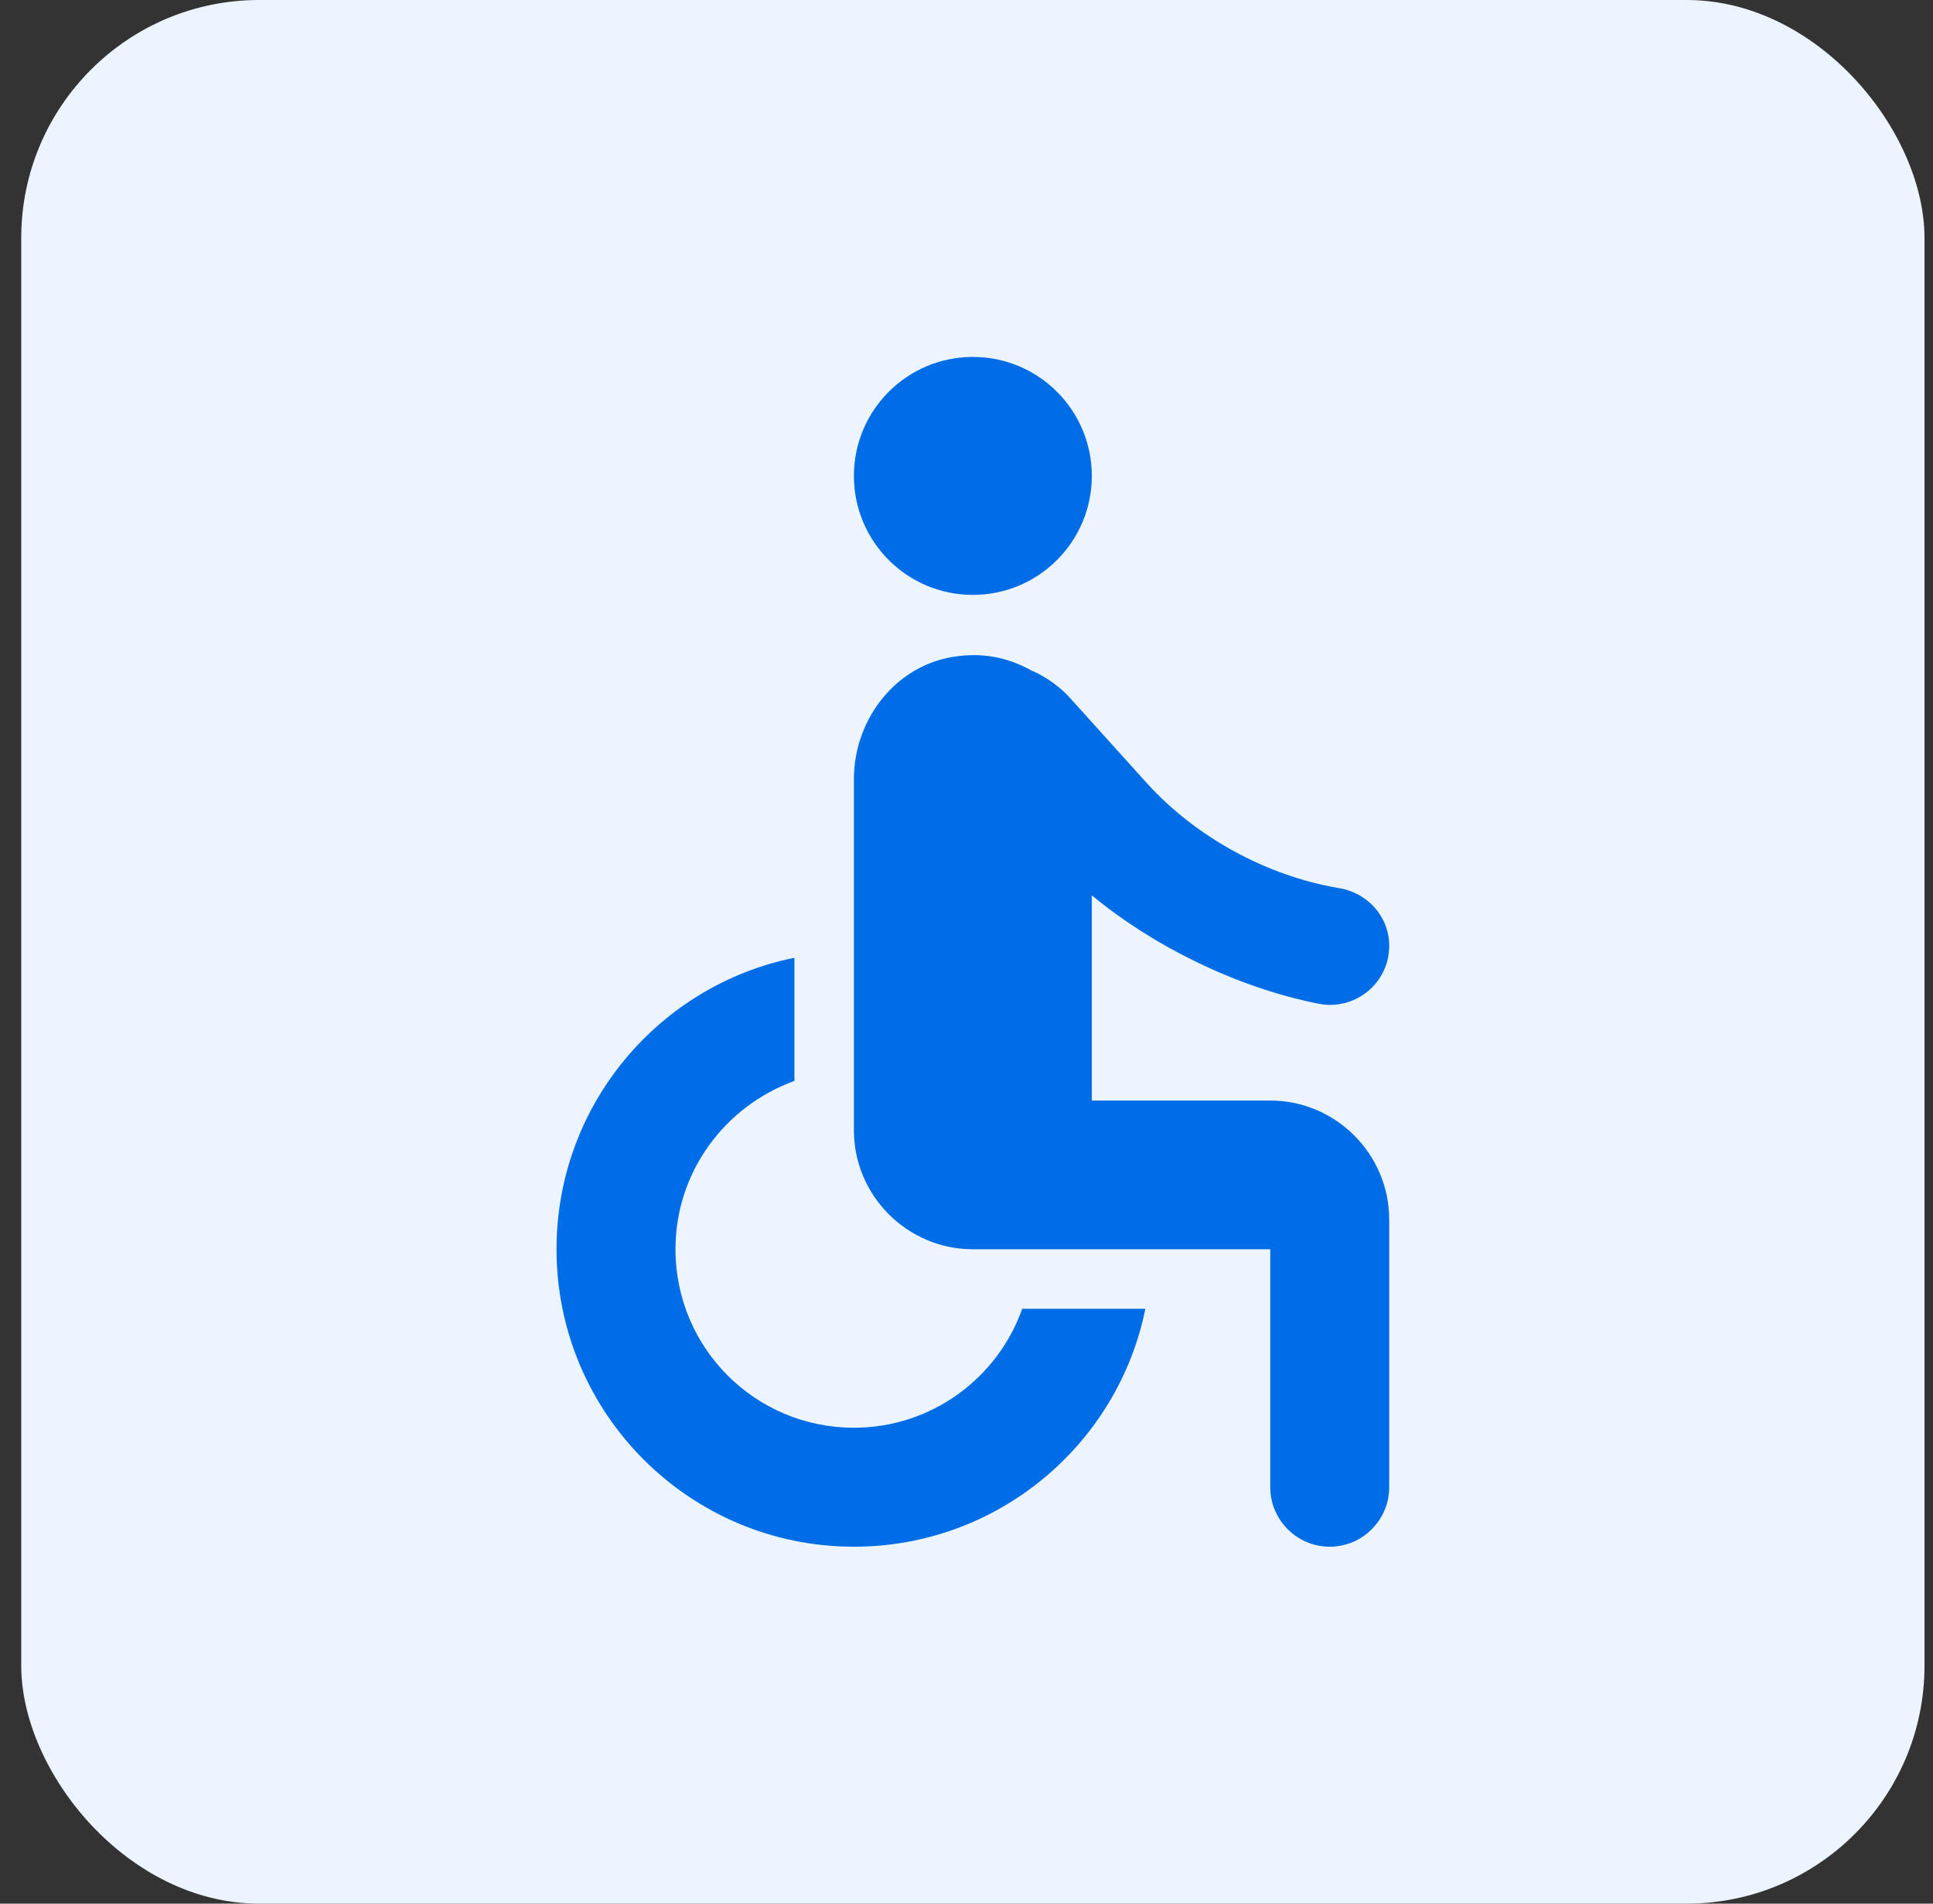
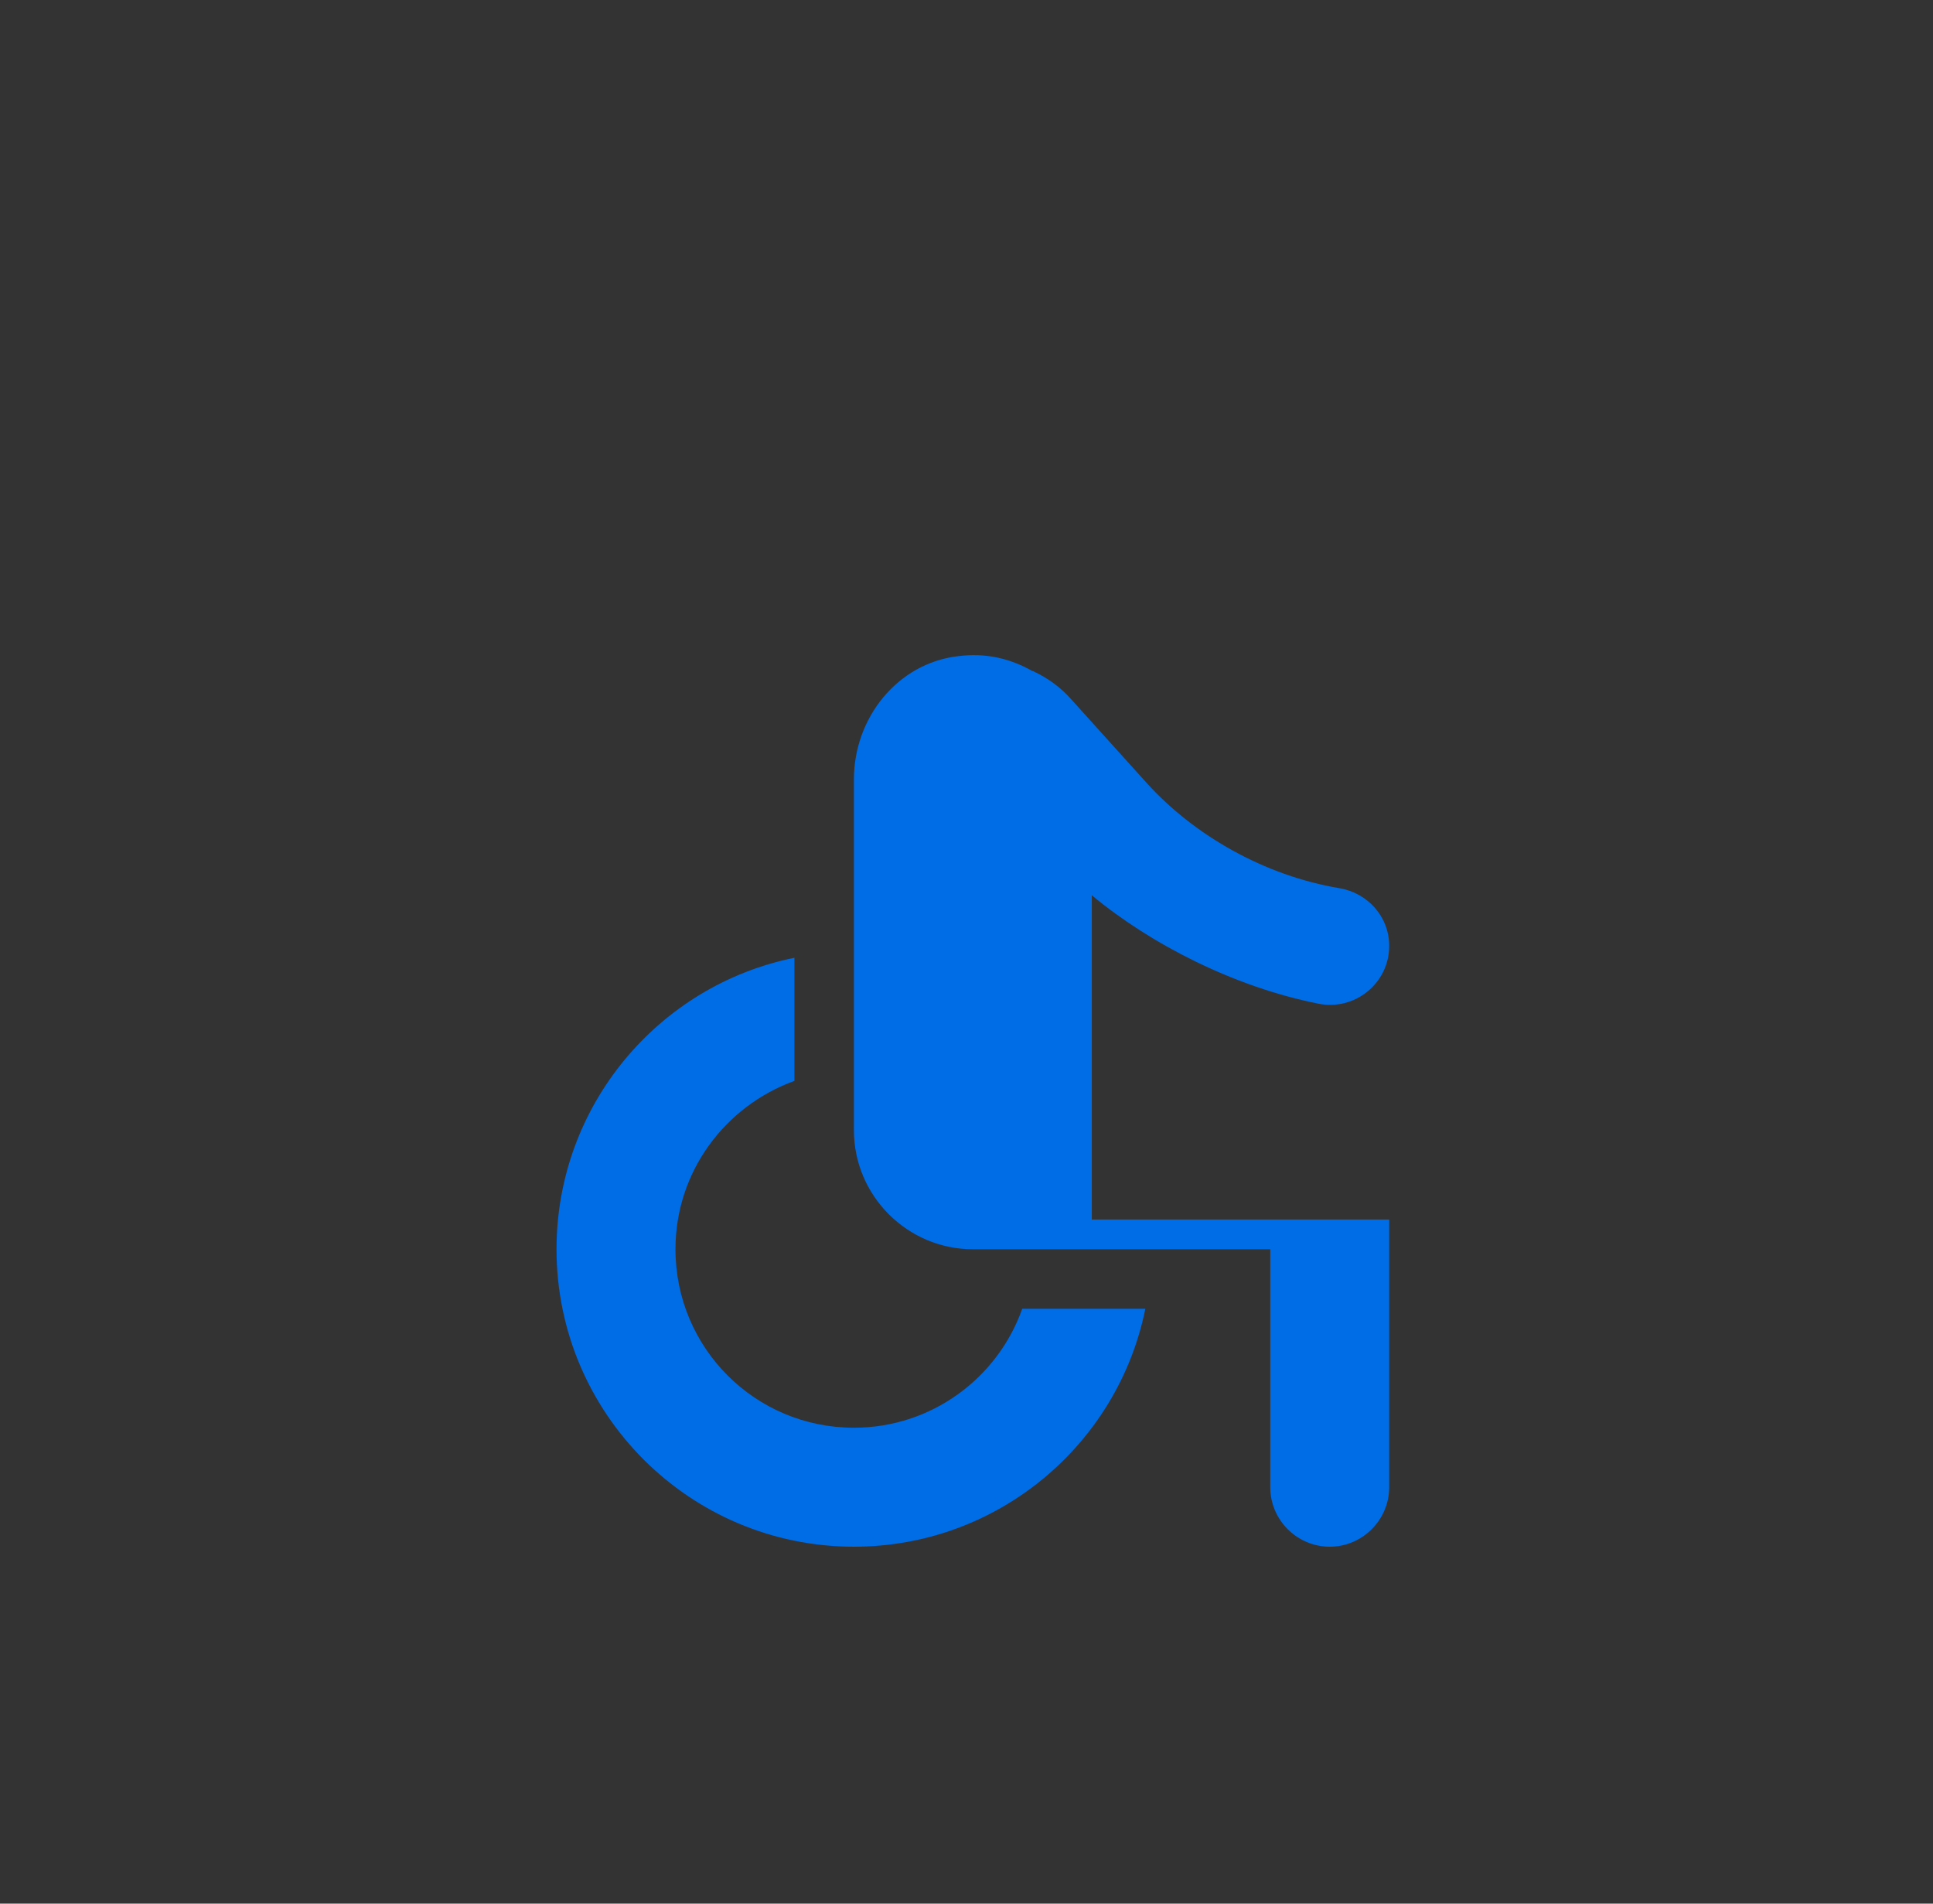
<svg xmlns="http://www.w3.org/2000/svg" width="65" height="64" viewBox="0 0 65 64" fill="none">
  <rect x="0" y="0" width="65" height="64" fill="#333333" stroke="none" />
-   <rect x="0.714" width="64" height="64" rx="8" fill="#ECF5FF" />
-   <path d="M32.714 20C34.923 20 36.714 18.209 36.714 16C36.714 13.791 34.923 12 32.714 12C30.505 12 28.714 13.791 28.714 16C28.714 18.209 30.505 20 32.714 20Z" fill="#006CE5" />
-   <path d="M46.714 31.8C46.714 30.82 45.994 30.02 45.034 29.86C42.534 29.44 40.174 28.1 38.574 26.34L35.994 23.48C35.654 23.1 35.234 22.8 34.774 22.58C34.754 22.58 34.754 22.56 34.734 22.56H34.714C33.974 22.14 33.154 21.94 32.214 22.06C30.174 22.3 28.714 24.14 28.714 26.2V38C28.714 40.2 30.514 42 32.714 42H42.714V50C42.714 51.1 43.614 52 44.714 52C45.814 52 46.714 51.1 46.714 50V41C46.714 38.8 44.914 37 42.714 37H36.714V30.1C38.714 31.76 41.514 33.18 44.314 33.74C45.554 34 46.714 33.06 46.714 31.8ZM34.374 44C33.554 46.32 31.334 48 28.714 48C25.394 48 22.714 45.32 22.714 42C22.714 39.38 24.394 37.18 26.714 36.34V32.2C22.154 33.12 18.714 37.16 18.714 42C18.714 47.52 23.194 52 28.714 52C33.554 52 37.594 48.56 38.514 44H34.374Z" fill="#006CE5" />
+   <path d="M46.714 31.8C46.714 30.82 45.994 30.02 45.034 29.86C42.534 29.44 40.174 28.1 38.574 26.34L35.994 23.48C35.654 23.1 35.234 22.8 34.774 22.58C34.754 22.58 34.754 22.56 34.734 22.56H34.714C33.974 22.14 33.154 21.94 32.214 22.06C30.174 22.3 28.714 24.14 28.714 26.2V38C28.714 40.2 30.514 42 32.714 42H42.714V50C42.714 51.1 43.614 52 44.714 52C45.814 52 46.714 51.1 46.714 50V41H36.714V30.1C38.714 31.76 41.514 33.18 44.314 33.74C45.554 34 46.714 33.06 46.714 31.8ZM34.374 44C33.554 46.32 31.334 48 28.714 48C25.394 48 22.714 45.32 22.714 42C22.714 39.38 24.394 37.18 26.714 36.34V32.2C22.154 33.12 18.714 37.16 18.714 42C18.714 47.52 23.194 52 28.714 52C33.554 52 37.594 48.56 38.514 44H34.374Z" fill="#006CE5" />
</svg>